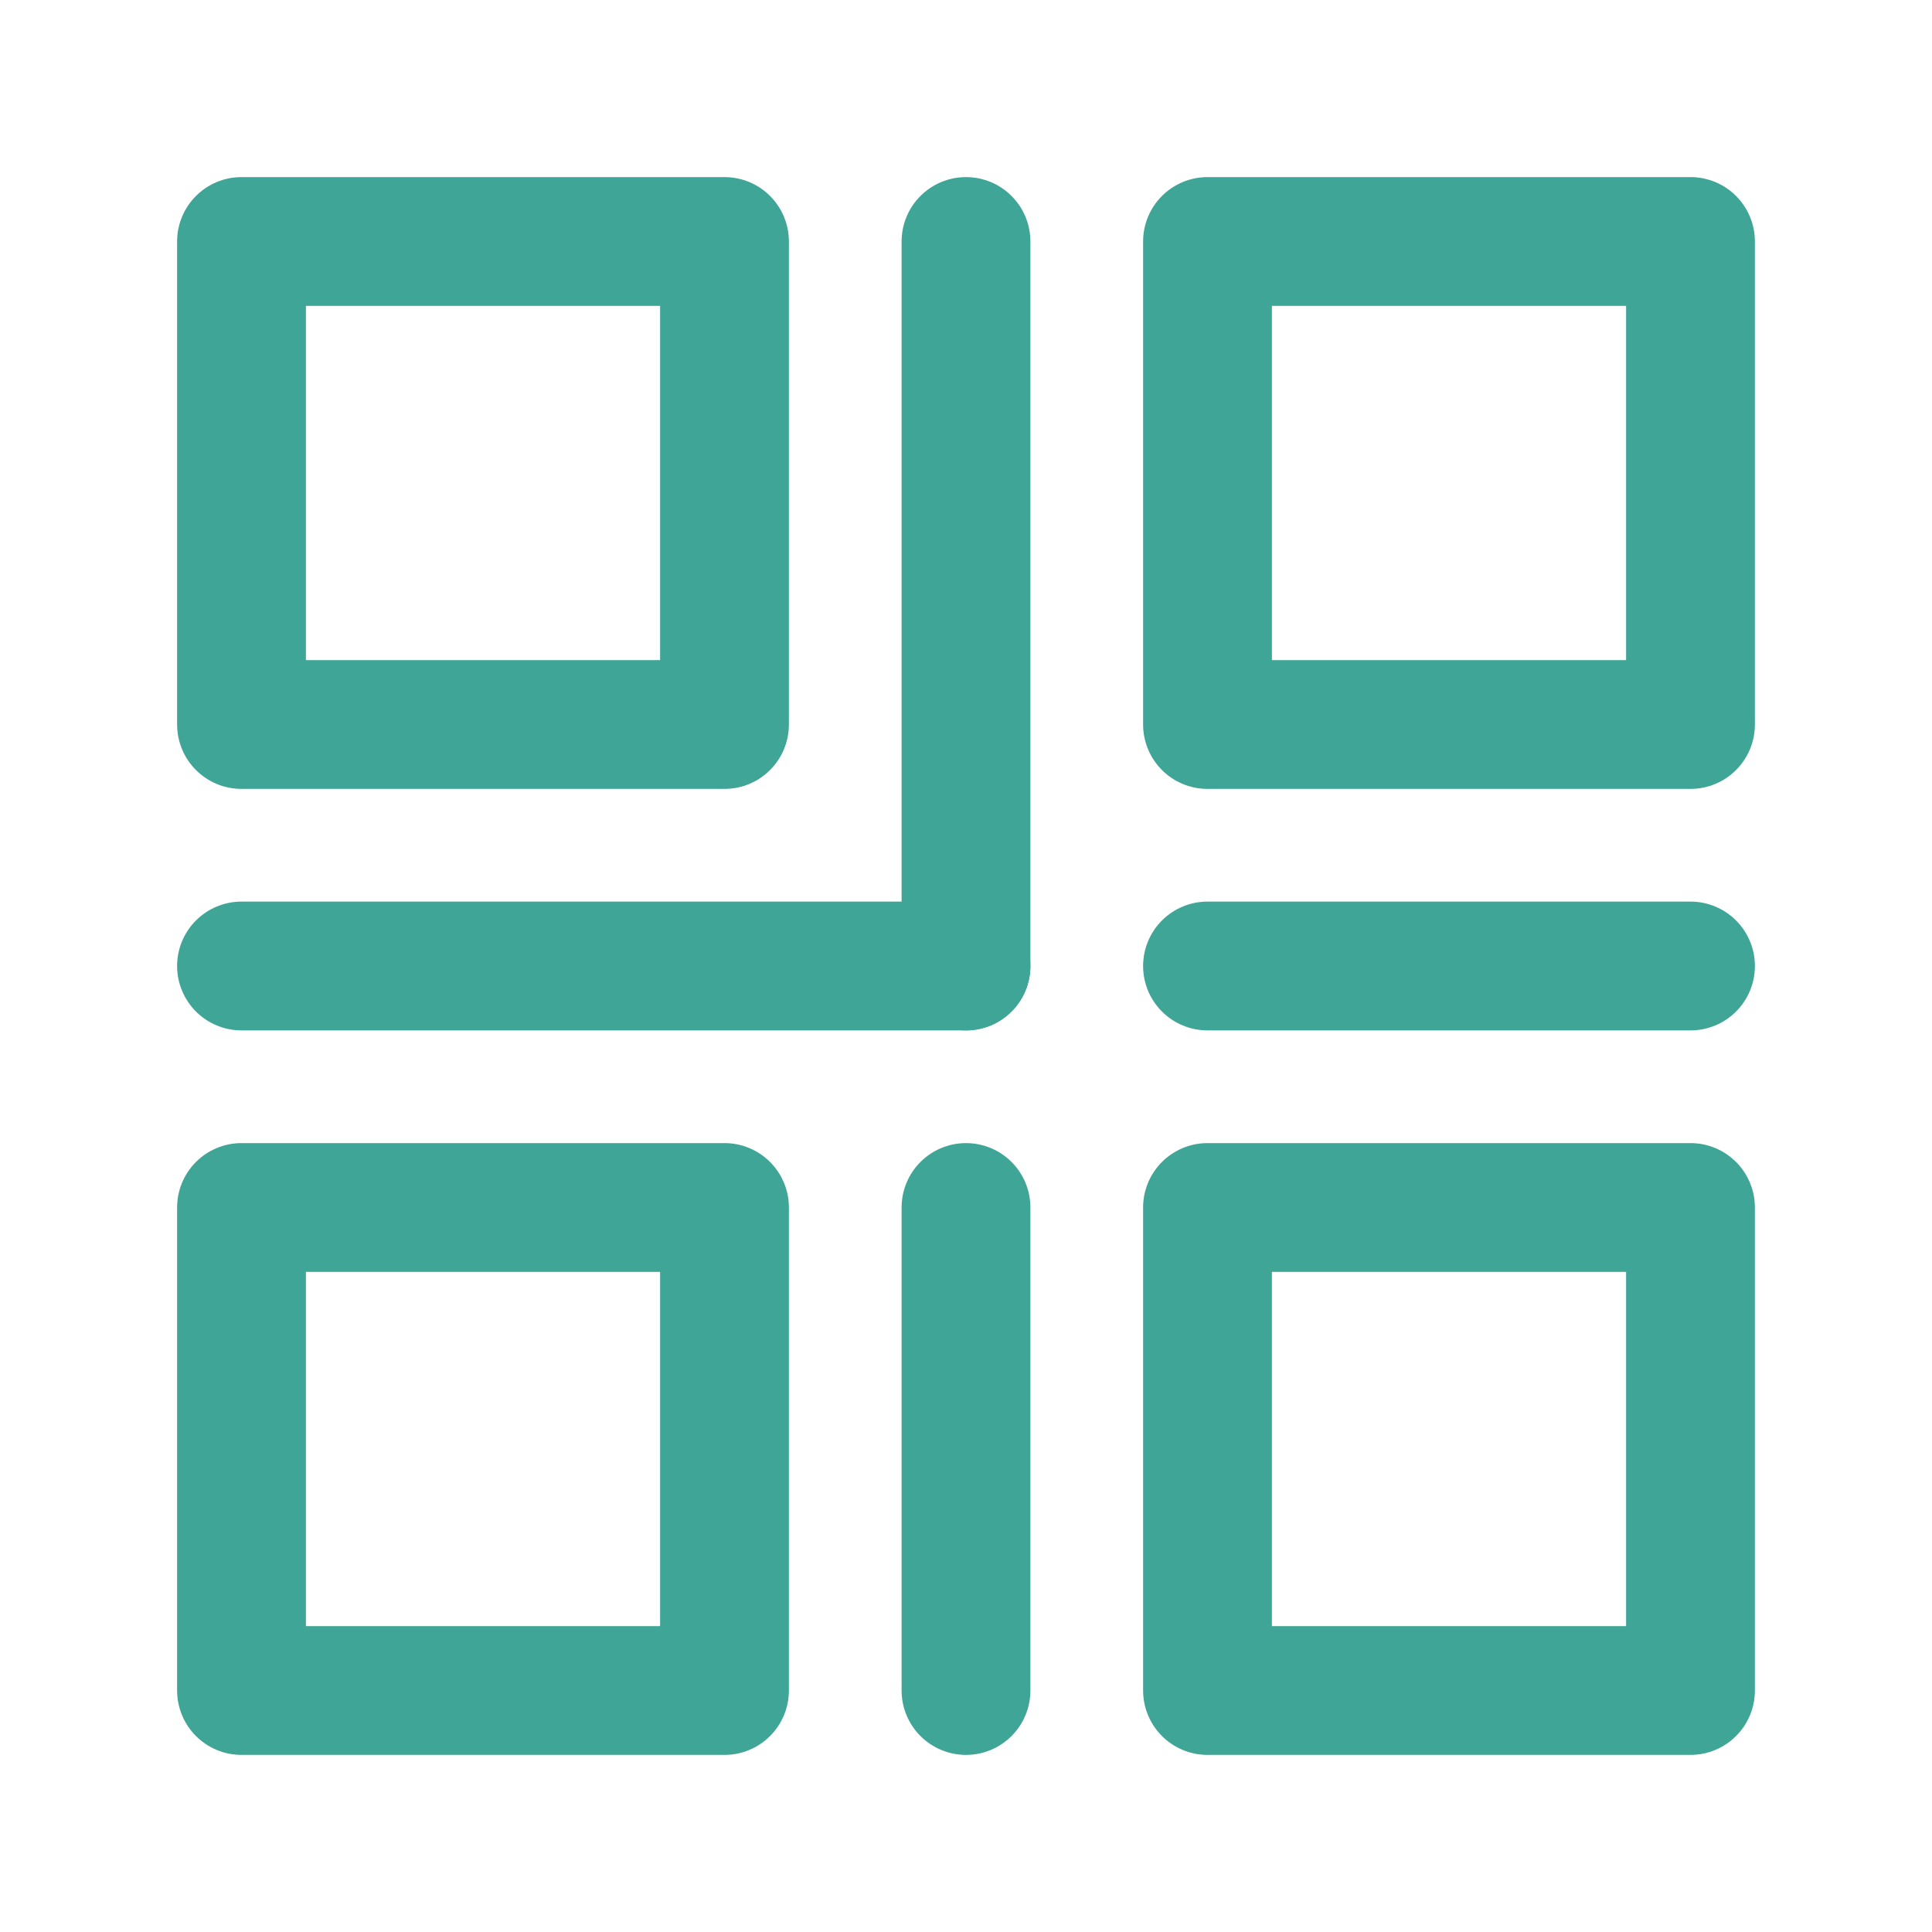
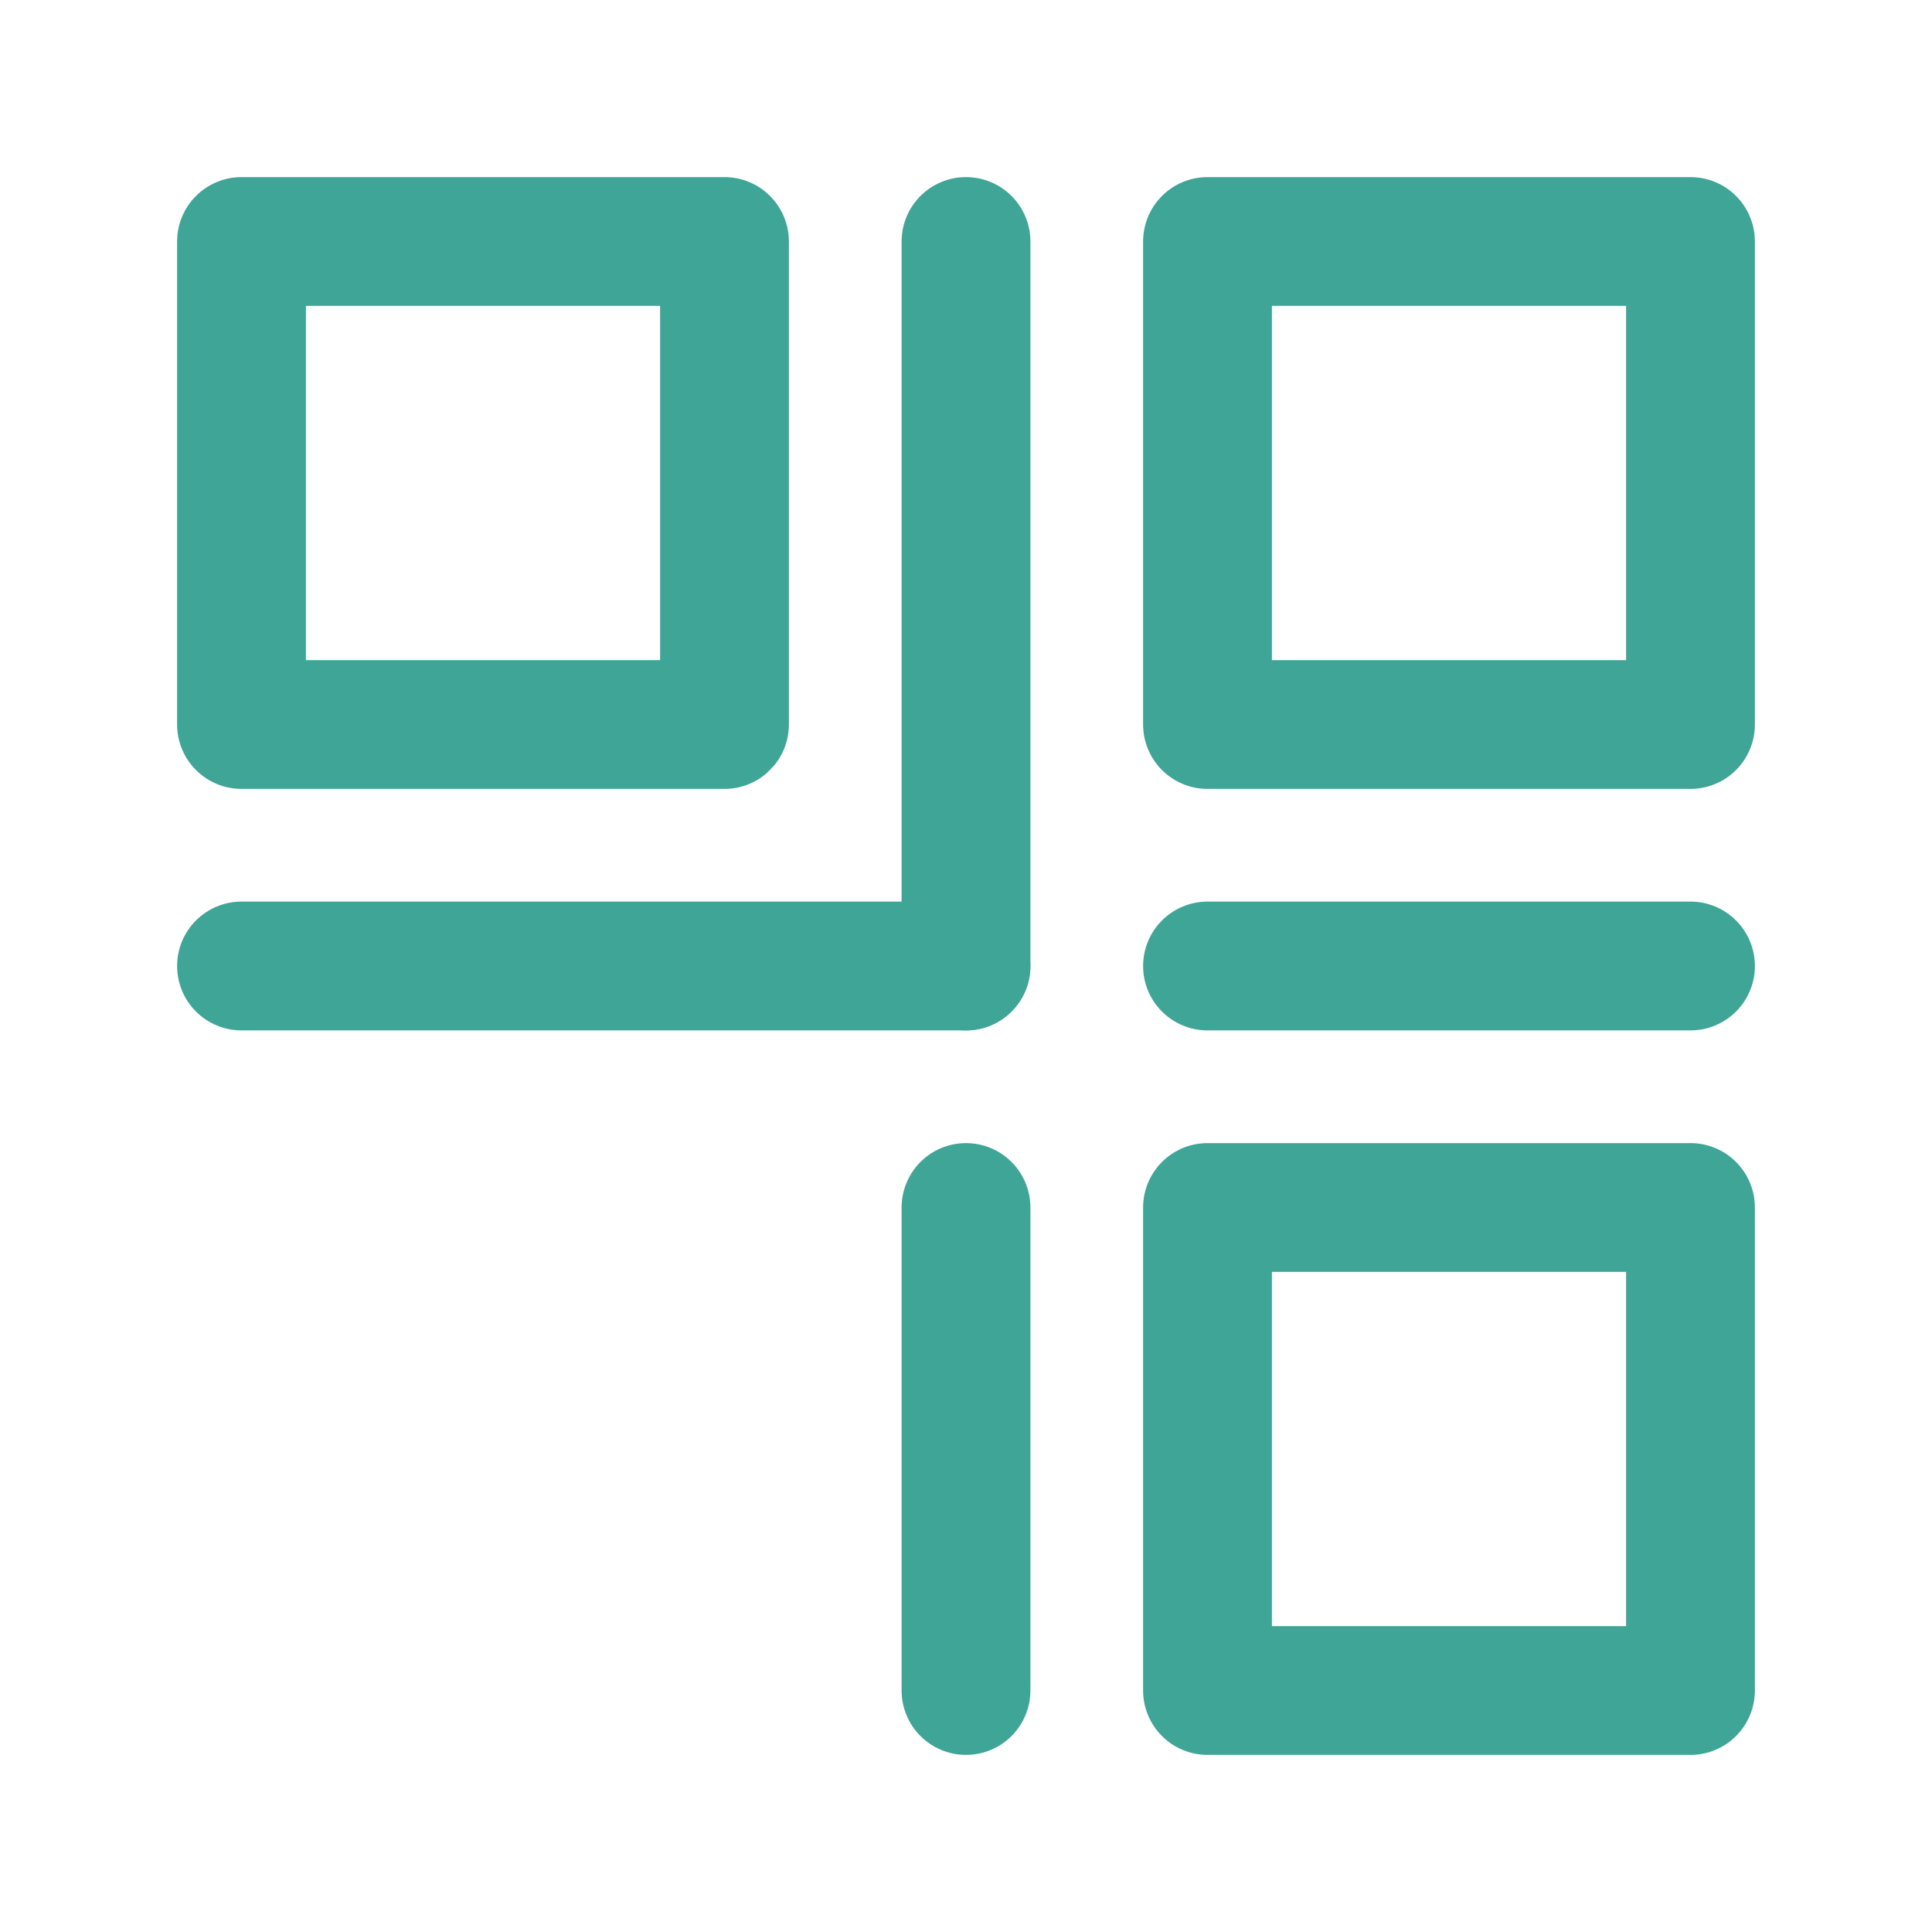
<svg xmlns="http://www.w3.org/2000/svg" fill="none" version="1.1" width="60" height="60" viewBox="0 0 60 60">
  <defs>
    <clipPath id="master_svg0_70_6052">
      <rect x="0" y="0" width="60" height="60" rx="0" />
    </clipPath>
  </defs>
  <g clip-path="url(#master_svg0_70_6052)">
    <g>
-       <path d="M5.5,22.5L5.5,7.5Q5.5,7.402,5.51,7.304Q5.519,7.206,5.538,7.11Q5.558,7.013,5.586,6.919Q5.615,6.825,5.652,6.735Q5.69,6.644,5.736,6.557Q5.782,6.471,5.837,6.389Q5.892,6.307,5.954,6.231Q6.016,6.155,6.086,6.086Q6.155,6.016,6.231,5.954Q6.307,5.892,6.389,5.837Q6.471,5.782,6.557,5.736Q6.644,5.69,6.735,5.652Q6.825,5.615,6.919,5.586Q7.013,5.558,7.11,5.538Q7.206,5.519,7.304,5.51Q7.402,5.5,7.5,5.5L22.5,5.5Q22.598,5.5,22.696,5.51Q22.794,5.519,22.89,5.538Q22.986,5.558,23.081,5.586Q23.175,5.615,23.265,5.652Q23.356,5.69,23.443,5.736Q23.529,5.782,23.611,5.837Q23.693,5.892,23.769,5.954Q23.845,6.016,23.914,6.086Q23.984,6.155,24.046,6.231Q24.108,6.307,24.163,6.389Q24.218,6.471,24.264,6.557Q24.31,6.644,24.348,6.735Q24.385,6.825,24.414,6.919Q24.442,7.013,24.462,7.11Q24.481,7.206,24.49,7.304Q24.5,7.402,24.5,7.5L24.5,22.5Q24.5,22.598,24.49,22.696Q24.481,22.794,24.462,22.89Q24.442,22.986,24.414,23.081Q24.385,23.175,24.348,23.265Q24.31,23.356,24.264,23.443Q24.218,23.529,24.163,23.611Q24.108,23.693,24.046,23.769Q23.984,23.845,23.914,23.914Q23.845,23.984,23.769,24.046Q23.693,24.108,23.611,24.163Q23.529,24.218,23.443,24.264Q23.356,24.31,23.265,24.348Q23.175,24.385,23.081,24.414Q22.986,24.442,22.89,24.462Q22.794,24.481,22.696,24.49Q22.598,24.5,22.5,24.5L7.5,24.5Q7.402,24.5,7.304,24.49Q7.206,24.481,7.11,24.462Q7.013,24.442,6.919,24.414Q6.825,24.385,6.735,24.348Q6.644,24.31,6.557,24.264Q6.471,24.218,6.389,24.163Q6.307,24.108,6.231,24.046Q6.155,23.984,6.086,23.914Q6.016,23.845,5.954,23.769Q5.892,23.693,5.837,23.611Q5.782,23.529,5.736,23.443Q5.69,23.356,5.652,23.265Q5.615,23.175,5.586,23.081Q5.558,22.986,5.538,22.89Q5.519,22.794,5.51,22.696Q5.5,22.598,5.5,22.5ZM20.5,9.5L9.5,9.5L9.5,20.5L20.5,20.5L20.5,9.5Z" fill-rule="evenodd" fill="#3FA597" fill-opacity="1" style="mix-blend-mode:passthrough" />
+       <path d="M5.5,22.5L5.5,7.5Q5.5,7.402,5.51,7.304Q5.519,7.206,5.538,7.11Q5.558,7.013,5.586,6.919Q5.615,6.825,5.652,6.735Q5.69,6.644,5.736,6.557Q5.782,6.471,5.837,6.389Q5.892,6.307,5.954,6.231Q6.016,6.155,6.086,6.086Q6.155,6.016,6.231,5.954Q6.307,5.892,6.389,5.837Q6.471,5.782,6.557,5.736Q6.644,5.69,6.735,5.652Q6.825,5.615,6.919,5.586Q7.013,5.558,7.11,5.538Q7.206,5.519,7.304,5.51Q7.402,5.5,7.5,5.5L22.5,5.5Q22.598,5.5,22.696,5.51Q22.794,5.519,22.89,5.538Q22.986,5.558,23.081,5.586Q23.175,5.615,23.265,5.652Q23.356,5.69,23.443,5.736Q23.529,5.782,23.611,5.837Q23.693,5.892,23.769,5.954Q23.845,6.016,23.914,6.086Q23.984,6.155,24.046,6.231Q24.108,6.307,24.163,6.389Q24.218,6.471,24.264,6.557Q24.31,6.644,24.348,6.735Q24.385,6.825,24.414,6.919Q24.442,7.013,24.462,7.11Q24.481,7.206,24.49,7.304Q24.5,7.402,24.5,7.5L24.5,22.5Q24.5,22.598,24.49,22.696Q24.481,22.794,24.462,22.89Q24.442,22.986,24.414,23.081Q24.385,23.175,24.348,23.265Q24.31,23.356,24.264,23.443Q24.218,23.529,24.163,23.611Q24.108,23.693,24.046,23.769Q23.845,23.984,23.769,24.046Q23.693,24.108,23.611,24.163Q23.529,24.218,23.443,24.264Q23.356,24.31,23.265,24.348Q23.175,24.385,23.081,24.414Q22.986,24.442,22.89,24.462Q22.794,24.481,22.696,24.49Q22.598,24.5,22.5,24.5L7.5,24.5Q7.402,24.5,7.304,24.49Q7.206,24.481,7.11,24.462Q7.013,24.442,6.919,24.414Q6.825,24.385,6.735,24.348Q6.644,24.31,6.557,24.264Q6.471,24.218,6.389,24.163Q6.307,24.108,6.231,24.046Q6.155,23.984,6.086,23.914Q6.016,23.845,5.954,23.769Q5.892,23.693,5.837,23.611Q5.782,23.529,5.736,23.443Q5.69,23.356,5.652,23.265Q5.615,23.175,5.586,23.081Q5.558,22.986,5.538,22.89Q5.519,22.794,5.51,22.696Q5.5,22.598,5.5,22.5ZM20.5,9.5L9.5,9.5L9.5,20.5L20.5,20.5L20.5,9.5Z" fill-rule="evenodd" fill="#3FA597" fill-opacity="1" style="mix-blend-mode:passthrough" />
    </g>
    <g>
-       <path d="M5.5,52.5L5.5,37.5Q5.5,37.402,5.51,37.304Q5.519,37.206,5.538,37.11Q5.558,37.013,5.586,36.919Q5.615,36.825,5.652,36.735Q5.69,36.644,5.736,36.557Q5.782,36.471,5.837,36.389Q5.892,36.307,5.954,36.231Q6.016,36.155,6.086,36.086Q6.155,36.016,6.231,35.954Q6.307,35.892,6.389,35.837Q6.471,35.782,6.557,35.736Q6.644,35.69,6.735,35.652Q6.825,35.615,6.919,35.586Q7.013,35.558,7.11,35.538Q7.206,35.519,7.304,35.51Q7.402,35.5,7.5,35.5L22.5,35.5Q22.598,35.5,22.696,35.51Q22.794,35.519,22.89,35.538Q22.986,35.558,23.081,35.586Q23.175,35.615,23.265,35.652Q23.356,35.69,23.443,35.736Q23.529,35.782,23.611,35.837Q23.693,35.892,23.769,35.954Q23.845,36.016,23.914,36.086Q23.984,36.155,24.046,36.231Q24.108,36.307,24.163,36.389Q24.218,36.471,24.264,36.557Q24.31,36.644,24.348,36.735Q24.385,36.825,24.414,36.919Q24.442,37.013,24.462,37.11Q24.481,37.206,24.49,37.304Q24.5,37.402,24.5,37.5L24.5,52.5Q24.5,52.598,24.49,52.696Q24.481,52.794,24.462,52.89Q24.442,52.986,24.414,53.081Q24.385,53.175,24.348,53.265Q24.31,53.356,24.264,53.443Q24.218,53.529,24.163,53.611Q24.108,53.693,24.046,53.769Q23.984,53.845,23.914,53.914Q23.845,53.984,23.769,54.046Q23.693,54.108,23.611,54.163Q23.529,54.218,23.443,54.264Q23.356,54.31,23.265,54.348Q23.175,54.385,23.081,54.414Q22.986,54.442,22.89,54.462Q22.794,54.481,22.696,54.49Q22.598,54.5,22.5,54.5L7.5,54.5Q7.402,54.5,7.304,54.49Q7.206,54.481,7.11,54.462Q7.013,54.442,6.919,54.414Q6.825,54.385,6.735,54.348Q6.644,54.31,6.557,54.264Q6.471,54.218,6.389,54.163Q6.307,54.108,6.231,54.046Q6.155,53.984,6.086,53.914Q6.016,53.845,5.954,53.769Q5.892,53.693,5.837,53.611Q5.782,53.529,5.736,53.443Q5.69,53.356,5.652,53.265Q5.615,53.175,5.586,53.081Q5.558,52.986,5.538,52.89Q5.519,52.794,5.51,52.696Q5.5,52.598,5.5,52.5ZM20.5,39.5L9.5,39.5L9.5,50.5L20.5,50.5L20.5,39.5Z" fill-rule="evenodd" fill="#3FA597" fill-opacity="1" style="mix-blend-mode:passthrough" />
-     </g>
+       </g>
    <g>
      <path d="M35.5,52.5L35.5,37.5Q35.5,37.402,35.51,37.304Q35.519,37.206,35.538,37.11Q35.558,37.013,35.586,36.919Q35.615,36.825,35.652,36.735Q35.69,36.644,35.736,36.557Q35.782,36.471,35.837,36.389Q35.892,36.307,35.954,36.231Q36.016,36.155,36.086,36.086Q36.155,36.016,36.231,35.954Q36.307,35.892,36.389,35.837Q36.471,35.782,36.557,35.736Q36.644,35.69,36.735,35.652Q36.825,35.615,36.919,35.586Q37.013,35.558,37.11,35.538Q37.206,35.519,37.304,35.51Q37.402,35.5,37.5,35.5L52.5,35.5Q52.598,35.5,52.696,35.51Q52.794,35.519,52.89,35.538Q52.986,35.558,53.081,35.586Q53.175,35.615,53.265,35.652Q53.356,35.69,53.443,35.736Q53.529,35.782,53.611,35.837Q53.693,35.892,53.769,35.954Q53.845,36.016,53.914,36.086Q53.984,36.155,54.046,36.231Q54.108,36.307,54.163,36.389Q54.218,36.471,54.264,36.557Q54.31,36.644,54.348,36.735Q54.385,36.825,54.414,36.919Q54.442,37.013,54.462,37.11Q54.481,37.206,54.49,37.304Q54.5,37.402,54.5,37.5L54.5,52.5Q54.5,52.598,54.49,52.696Q54.481,52.794,54.462,52.89Q54.442,52.986,54.414,53.081Q54.385,53.175,54.348,53.265Q54.31,53.356,54.264,53.443Q54.218,53.529,54.163,53.611Q54.108,53.693,54.046,53.769Q53.984,53.845,53.914,53.914Q53.845,53.984,53.769,54.046Q53.693,54.108,53.611,54.163Q53.529,54.218,53.443,54.264Q53.356,54.31,53.265,54.348Q53.175,54.385,53.081,54.414Q52.986,54.442,52.89,54.462Q52.794,54.481,52.696,54.49Q52.598,54.5,52.5,54.5L37.5,54.5Q37.402,54.5,37.304,54.49Q37.206,54.481,37.11,54.462Q37.013,54.442,36.919,54.414Q36.825,54.385,36.735,54.348Q36.644,54.31,36.557,54.264Q36.471,54.218,36.389,54.163Q36.307,54.108,36.231,54.046Q36.155,53.984,36.086,53.914Q36.016,53.845,35.954,53.769Q35.892,53.693,35.837,53.611Q35.782,53.529,35.736,53.443Q35.69,53.356,35.652,53.265Q35.615,53.175,35.586,53.081Q35.558,52.986,35.538,52.89Q35.519,52.794,35.51,52.696Q35.5,52.598,35.5,52.5ZM50.5,39.5L39.5,39.5L39.5,50.5L50.5,50.5L50.5,39.5Z" fill-rule="evenodd" fill="#3FA597" fill-opacity="1" style="mix-blend-mode:passthrough" />
    </g>
    <g>
      <path d="M35.5,22.5L35.5,7.5Q35.5,7.402,35.51,7.304Q35.519,7.206,35.538,7.11Q35.558,7.013,35.586,6.919Q35.615,6.825,35.652,6.735Q35.69,6.644,35.736,6.557Q35.782,6.471,35.837,6.389Q35.892,6.307,35.954,6.231Q36.016,6.155,36.086,6.086Q36.155,6.016,36.231,5.954Q36.307,5.892,36.389,5.837Q36.471,5.782,36.557,5.736Q36.644,5.69,36.735,5.652Q36.825,5.615,36.919,5.586Q37.013,5.558,37.11,5.538Q37.206,5.519,37.304,5.51Q37.402,5.5,37.5,5.5L52.5,5.5Q52.598,5.5,52.696,5.51Q52.794,5.519,52.89,5.538Q52.986,5.558,53.081,5.586Q53.175,5.615,53.265,5.652Q53.356,5.69,53.443,5.736Q53.529,5.782,53.611,5.837Q53.693,5.892,53.769,5.954Q53.845,6.016,53.914,6.086Q53.984,6.155,54.046,6.231Q54.108,6.307,54.163,6.389Q54.218,6.471,54.264,6.557Q54.31,6.644,54.348,6.735Q54.385,6.825,54.414,6.919Q54.442,7.013,54.462,7.11Q54.481,7.206,54.49,7.304Q54.5,7.402,54.5,7.5L54.5,22.5Q54.5,22.598,54.49,22.696Q54.481,22.794,54.462,22.89Q54.442,22.986,54.414,23.081Q54.385,23.175,54.348,23.265Q54.31,23.356,54.264,23.443Q54.218,23.529,54.163,23.611Q54.108,23.693,54.046,23.769Q53.984,23.845,53.914,23.914Q53.845,23.984,53.769,24.046Q53.693,24.108,53.611,24.163Q53.529,24.218,53.443,24.264Q53.356,24.31,53.265,24.348Q53.175,24.385,53.081,24.414Q52.986,24.442,52.89,24.462Q52.794,24.481,52.696,24.49Q52.598,24.5,52.5,24.5L37.5,24.5Q37.402,24.5,37.304,24.49Q37.206,24.481,37.11,24.462Q37.013,24.442,36.919,24.414Q36.825,24.385,36.735,24.348Q36.644,24.31,36.557,24.264Q36.471,24.218,36.389,24.163Q36.307,24.108,36.231,24.046Q36.155,23.984,36.086,23.914Q36.016,23.845,35.954,23.769Q35.892,23.693,35.837,23.611Q35.782,23.529,35.736,23.443Q35.69,23.356,35.652,23.265Q35.615,23.175,35.586,23.081Q35.558,22.986,35.538,22.89Q35.519,22.794,35.51,22.696Q35.5,22.598,35.5,22.5ZM50.5,9.5L39.5,9.5L39.5,20.5L50.5,20.5L50.5,9.5Z" fill-rule="evenodd" fill="#3FA597" fill-opacity="1" style="mix-blend-mode:passthrough" />
    </g>
    <g>
      <path d="M28,7.5Q28,7.402,28.01,7.304Q28.019,7.206,28.038,7.11Q28.058,7.013,28.086,6.919Q28.115,6.825,28.152,6.735Q28.19,6.644,28.236,6.557Q28.282,6.471,28.337,6.389Q28.392,6.307,28.454,6.231Q28.516,6.155,28.586,6.086Q28.655,6.016,28.731,5.954Q28.807,5.892,28.889,5.837Q28.971,5.782,29.057,5.736Q29.144,5.69,29.235,5.652Q29.325,5.615,29.419,5.586Q29.513,5.558,29.61,5.538Q29.706,5.519,29.804,5.51Q29.902,5.5,30,5.5Q30.098,5.5,30.196,5.51Q30.294,5.519,30.39,5.538Q30.487,5.558,30.581,5.586Q30.675,5.615,30.765,5.652Q30.856,5.69,30.943,5.736Q31.029,5.782,31.111,5.837Q31.193,5.892,31.269,5.954Q31.345,6.016,31.414,6.086Q31.484,6.155,31.546,6.231Q31.608,6.307,31.663,6.389Q31.718,6.471,31.764,6.557Q31.81,6.644,31.848,6.735Q31.885,6.825,31.914,6.919Q31.942,7.013,31.962,7.11Q31.981,7.206,31.99,7.304Q32,7.402,32,7.5L32,30Q32,30.098,31.99,30.196Q31.981,30.294,31.962,30.39Q31.942,30.486,31.914,30.581Q31.885,30.675,31.848,30.765Q31.81,30.856,31.764,30.943Q31.718,31.029,31.663,31.111Q31.608,31.193,31.546,31.269Q31.484,31.345,31.414,31.414Q31.345,31.484,31.269,31.546Q31.193,31.608,31.111,31.663Q31.029,31.718,30.943,31.764Q30.856,31.81,30.765,31.848Q30.675,31.885,30.581,31.914Q30.487,31.942,30.39,31.962Q30.294,31.981,30.196,31.99Q30.098,32,30,32Q29.902,32,29.804,31.99Q29.706,31.981,29.61,31.962Q29.513,31.942,29.419,31.914Q29.325,31.885,29.235,31.848Q29.144,31.81,29.057,31.764Q28.971,31.718,28.889,31.663Q28.807,31.608,28.731,31.546Q28.655,31.484,28.586,31.414Q28.516,31.345,28.454,31.269Q28.392,31.193,28.337,31.111Q28.282,31.029,28.236,30.943Q28.19,30.856,28.152,30.765Q28.115,30.675,28.086,30.581Q28.058,30.486,28.038,30.39Q28.019,30.294,28.01,30.196Q28,30.098,28,30L28,7.5Z" fill-rule="evenodd" fill="#3FA597" fill-opacity="1" style="mix-blend-mode:passthrough" />
    </g>
    <g>
      <path d="M28,37.5Q28,37.402,28.01,37.304Q28.019,37.206,28.038,37.11Q28.058,37.013,28.086,36.919Q28.115,36.825,28.152,36.735Q28.19,36.644,28.236,36.557Q28.282,36.471,28.337,36.389Q28.392,36.307,28.454,36.231Q28.516,36.155,28.586,36.086Q28.655,36.016,28.731,35.954Q28.807,35.892,28.889,35.837Q28.971,35.782,29.057,35.736Q29.144,35.69,29.235,35.652Q29.325,35.615,29.419,35.586Q29.513,35.558,29.61,35.538Q29.706,35.519,29.804,35.51Q29.902,35.5,30,35.5Q30.098,35.5,30.196,35.51Q30.294,35.519,30.39,35.538Q30.487,35.558,30.581,35.586Q30.675,35.615,30.765,35.652Q30.856,35.69,30.943,35.736Q31.029,35.782,31.111,35.837Q31.193,35.892,31.269,35.954Q31.345,36.016,31.414,36.086Q31.484,36.155,31.546,36.231Q31.608,36.307,31.663,36.389Q31.718,36.471,31.764,36.557Q31.81,36.644,31.848,36.735Q31.885,36.825,31.914,36.919Q31.942,37.013,31.962,37.11Q31.981,37.206,31.99,37.304Q32,37.402,32,37.5L32,52.5Q32,52.598,31.99,52.696Q31.981,52.794,31.962,52.89Q31.942,52.986,31.914,53.081Q31.885,53.175,31.848,53.265Q31.81,53.356,31.764,53.443Q31.718,53.529,31.663,53.611Q31.608,53.693,31.546,53.769Q31.484,53.845,31.414,53.914Q31.345,53.984,31.269,54.046Q31.193,54.108,31.111,54.163Q31.029,54.218,30.943,54.264Q30.856,54.31,30.765,54.348Q30.675,54.385,30.581,54.414Q30.487,54.442,30.39,54.462Q30.294,54.481,30.196,54.49Q30.098,54.5,30,54.5Q29.902,54.5,29.804,54.49Q29.706,54.481,29.61,54.462Q29.513,54.442,29.419,54.414Q29.325,54.385,29.235,54.348Q29.144,54.31,29.057,54.264Q28.971,54.218,28.889,54.163Q28.807,54.108,28.731,54.046Q28.655,53.984,28.586,53.914Q28.516,53.845,28.454,53.769Q28.392,53.693,28.337,53.611Q28.282,53.529,28.236,53.443Q28.19,53.356,28.152,53.265Q28.115,53.175,28.086,53.081Q28.058,52.986,28.038,52.89Q28.019,52.794,28.01,52.696Q28,52.598,28,52.5L28,37.5Z" fill-rule="evenodd" fill="#3FA597" fill-opacity="1" style="mix-blend-mode:passthrough" />
    </g>
    <g>
      <path d="M7.5,28L30,28Q30.098,28,30.196,28.01Q30.294,28.019,30.39,28.038Q30.486,28.058,30.581,28.086Q30.675,28.115,30.765,28.152Q30.856,28.19,30.943,28.236Q31.029,28.282,31.111,28.337Q31.193,28.392,31.269,28.454Q31.345,28.516,31.414,28.586Q31.484,28.655,31.546,28.731Q31.608,28.807,31.663,28.889Q31.718,28.971,31.764,29.057Q31.81,29.144,31.848,29.235Q31.885,29.325,31.914,29.419Q31.942,29.513,31.962,29.61Q31.981,29.706,31.99,29.804Q32,29.902,32,30Q32,30.098,31.99,30.196Q31.981,30.294,31.962,30.39Q31.942,30.487,31.914,30.581Q31.885,30.675,31.848,30.765Q31.81,30.856,31.764,30.943Q31.718,31.029,31.663,31.111Q31.608,31.193,31.546,31.269Q31.484,31.345,31.414,31.414Q31.345,31.484,31.269,31.546Q31.193,31.608,31.111,31.663Q31.029,31.718,30.943,31.764Q30.856,31.81,30.765,31.848Q30.675,31.885,30.581,31.914Q30.486,31.942,30.39,31.962Q30.294,31.981,30.196,31.99Q30.098,32,30,32L7.5,32Q7.402,32,7.304,31.99Q7.206,31.981,7.11,31.962Q7.013,31.942,6.919,31.914Q6.825,31.885,6.735,31.848Q6.644,31.81,6.557,31.764Q6.471,31.718,6.389,31.663Q6.307,31.608,6.231,31.546Q6.155,31.484,6.086,31.414Q6.016,31.345,5.954,31.269Q5.892,31.193,5.837,31.111Q5.782,31.029,5.736,30.943Q5.69,30.856,5.652,30.765Q5.615,30.675,5.586,30.581Q5.558,30.487,5.538,30.39Q5.519,30.294,5.51,30.196Q5.5,30.098,5.5,30Q5.5,29.902,5.51,29.804Q5.519,29.706,5.538,29.61Q5.558,29.513,5.586,29.419Q5.615,29.325,5.652,29.235Q5.69,29.144,5.736,29.057Q5.782,28.971,5.837,28.889Q5.892,28.807,5.954,28.731Q6.016,28.655,6.086,28.586Q6.155,28.516,6.231,28.454Q6.307,28.392,6.389,28.337Q6.471,28.282,6.557,28.236Q6.644,28.19,6.735,28.152Q6.825,28.115,6.919,28.086Q7.013,28.058,7.11,28.038Q7.206,28.019,7.304,28.01Q7.402,28,7.5,28Z" fill-rule="evenodd" fill="#3FA597" fill-opacity="1" style="mix-blend-mode:passthrough" />
    </g>
    <g>
      <path d="M37.5,28L52.5,28Q52.598,28,52.696,28.01Q52.794,28.019,52.89,28.038Q52.986,28.058,53.081,28.086Q53.175,28.115,53.265,28.152Q53.356,28.19,53.443,28.236Q53.529,28.282,53.611,28.337Q53.693,28.392,53.769,28.454Q53.845,28.516,53.914,28.586Q53.984,28.655,54.046,28.731Q54.108,28.807,54.163,28.889Q54.218,28.971,54.264,29.057Q54.31,29.144,54.348,29.235Q54.385,29.325,54.414,29.419Q54.442,29.513,54.462,29.61Q54.481,29.706,54.49,29.804Q54.5,29.902,54.5,30Q54.5,30.098,54.49,30.196Q54.481,30.294,54.462,30.39Q54.442,30.487,54.414,30.581Q54.385,30.675,54.348,30.765Q54.31,30.856,54.264,30.943Q54.218,31.029,54.163,31.111Q54.108,31.193,54.046,31.269Q53.984,31.345,53.914,31.414Q53.845,31.484,53.769,31.546Q53.693,31.608,53.611,31.663Q53.529,31.718,53.443,31.764Q53.356,31.81,53.265,31.848Q53.175,31.885,53.081,31.914Q52.986,31.942,52.89,31.962Q52.794,31.981,52.696,31.99Q52.598,32,52.5,32L37.5,32Q37.402,32,37.304,31.99Q37.206,31.981,37.11,31.962Q37.013,31.942,36.919,31.914Q36.825,31.885,36.735,31.848Q36.644,31.81,36.557,31.764Q36.471,31.718,36.389,31.663Q36.307,31.608,36.231,31.546Q36.155,31.484,36.086,31.414Q36.016,31.345,35.954,31.269Q35.892,31.193,35.837,31.111Q35.782,31.029,35.736,30.943Q35.69,30.856,35.652,30.765Q35.615,30.675,35.586,30.581Q35.558,30.487,35.538,30.39Q35.519,30.294,35.51,30.196Q35.5,30.098,35.5,30Q35.5,29.902,35.51,29.804Q35.519,29.706,35.538,29.61Q35.558,29.513,35.586,29.419Q35.615,29.325,35.652,29.235Q35.69,29.144,35.736,29.057Q35.782,28.971,35.837,28.889Q35.892,28.807,35.954,28.731Q36.016,28.655,36.086,28.586Q36.155,28.516,36.231,28.454Q36.307,28.392,36.389,28.337Q36.471,28.282,36.557,28.236Q36.644,28.19,36.735,28.152Q36.825,28.115,36.919,28.086Q37.013,28.058,37.11,28.038Q37.206,28.019,37.304,28.01Q37.402,28,37.5,28Z" fill-rule="evenodd" fill="#3FA597" fill-opacity="1" style="mix-blend-mode:passthrough" />
    </g>
  </g>
</svg>